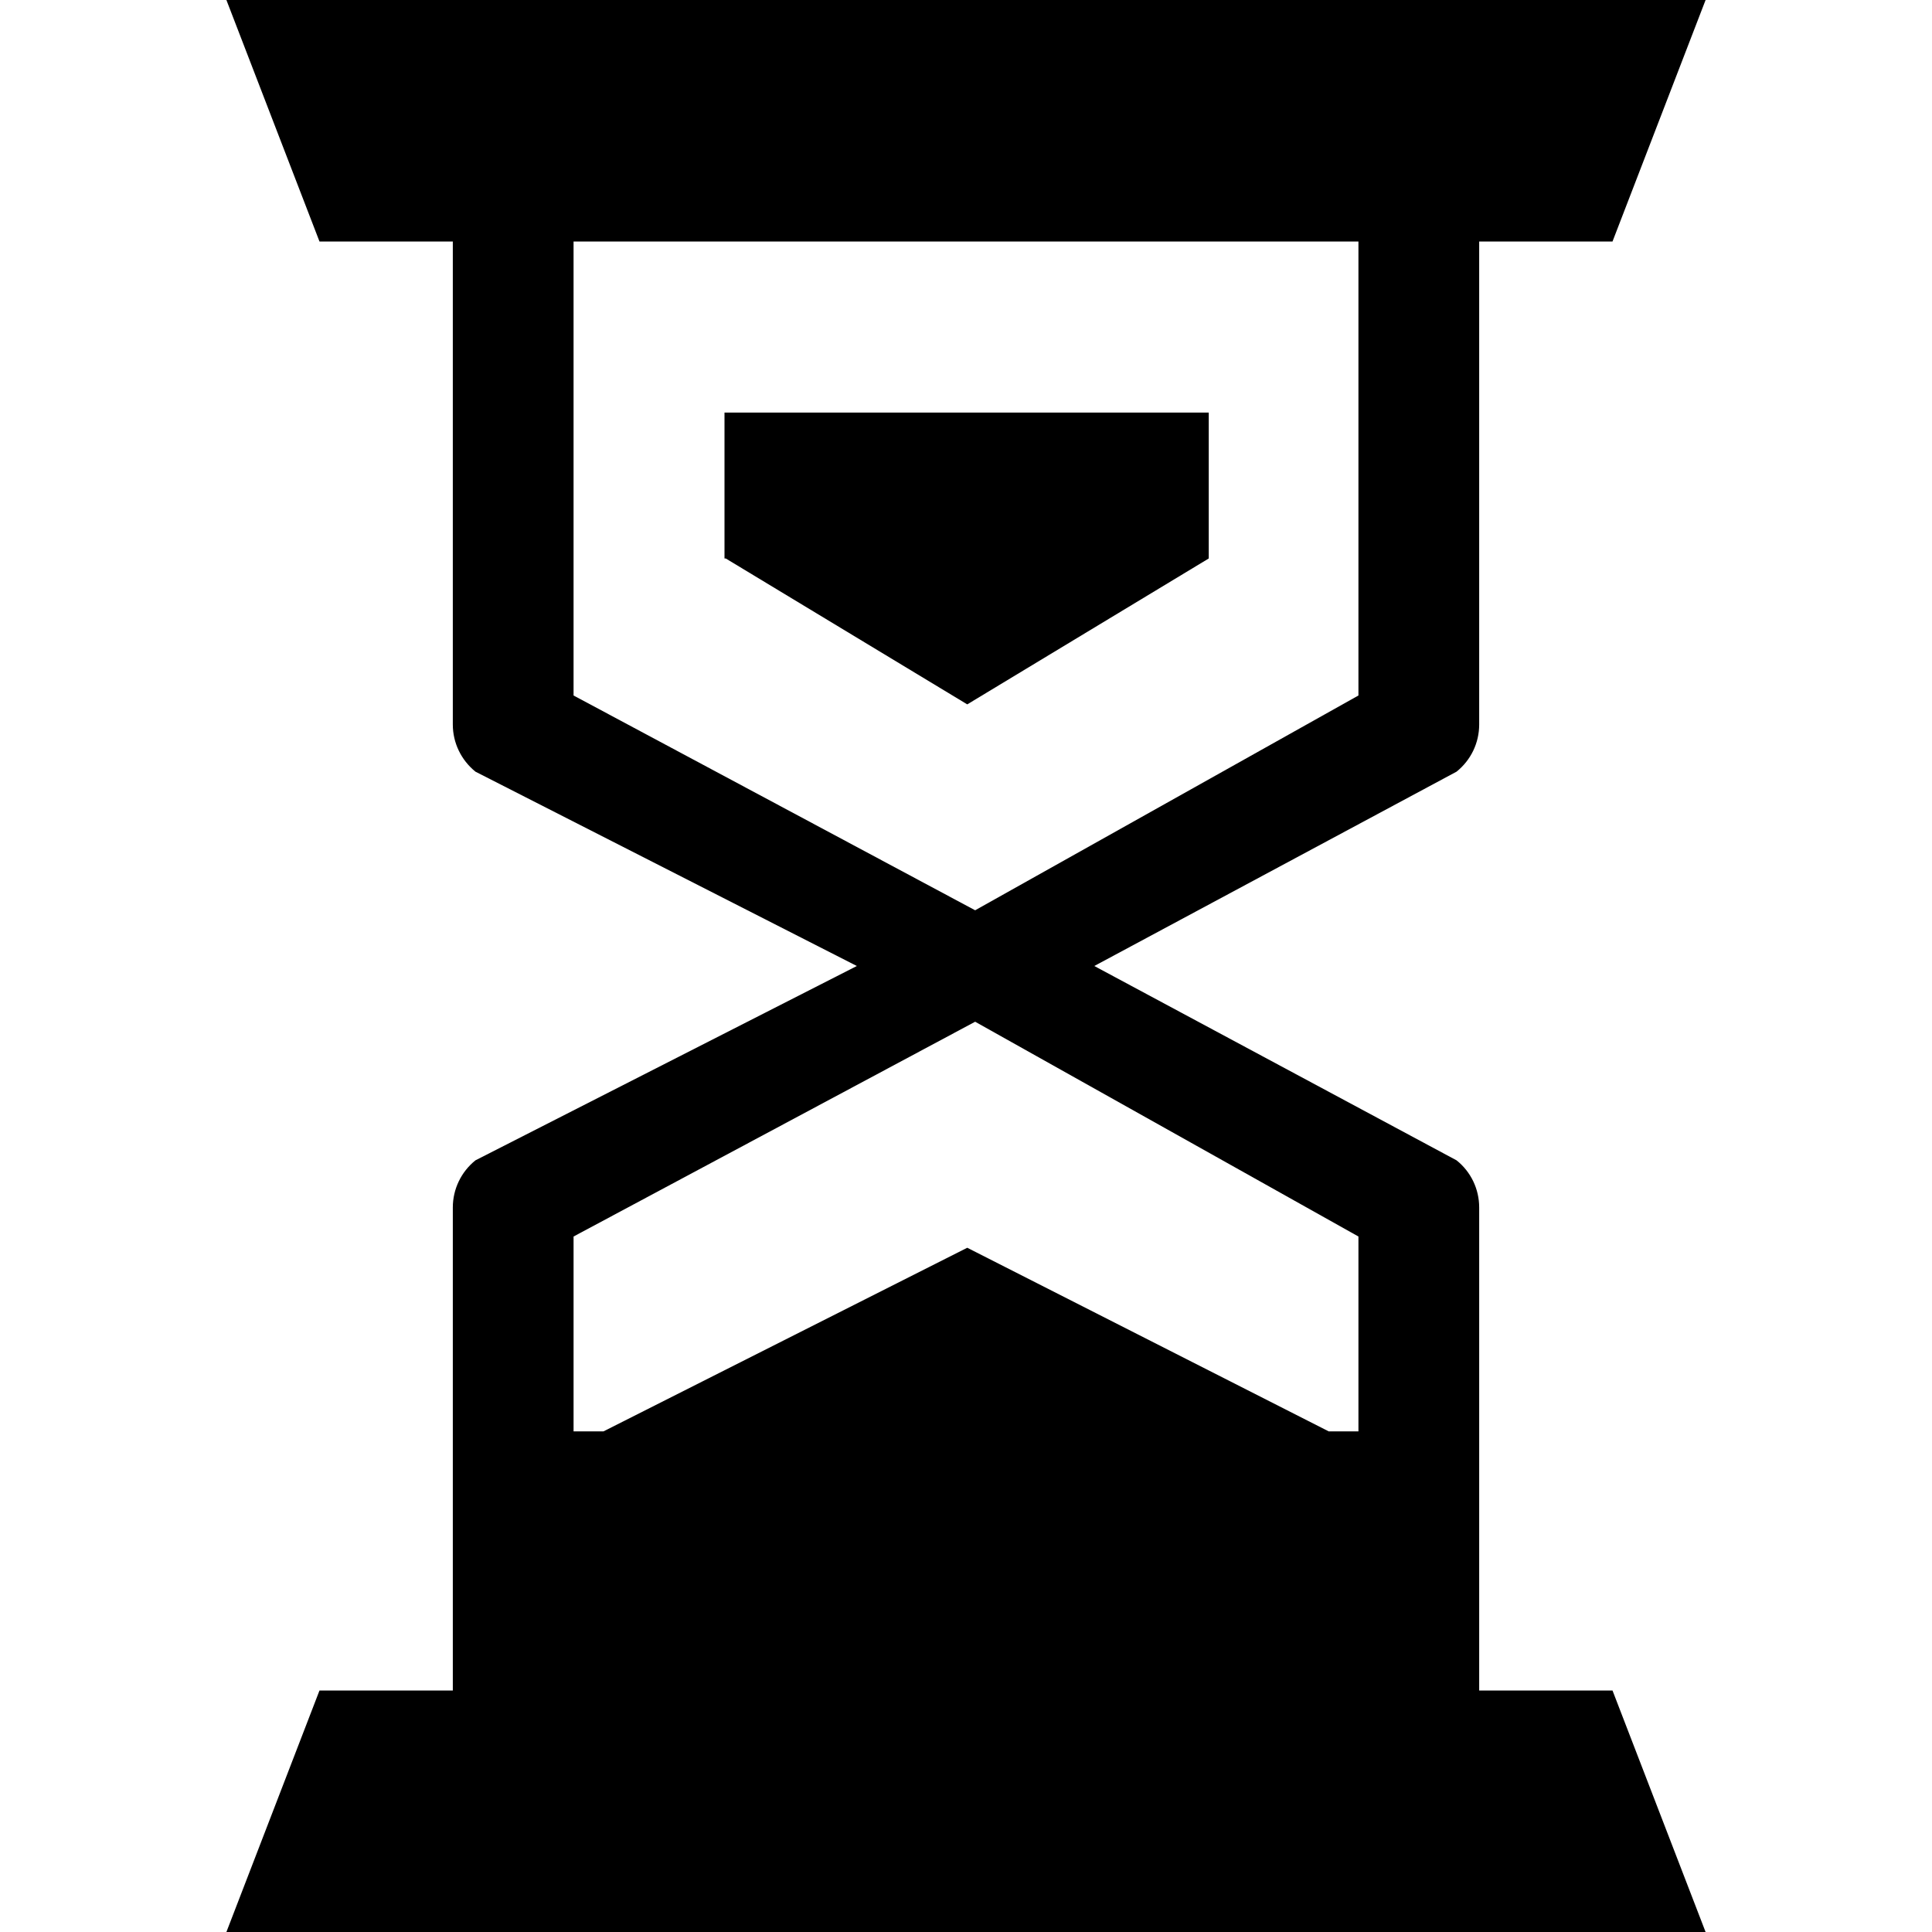
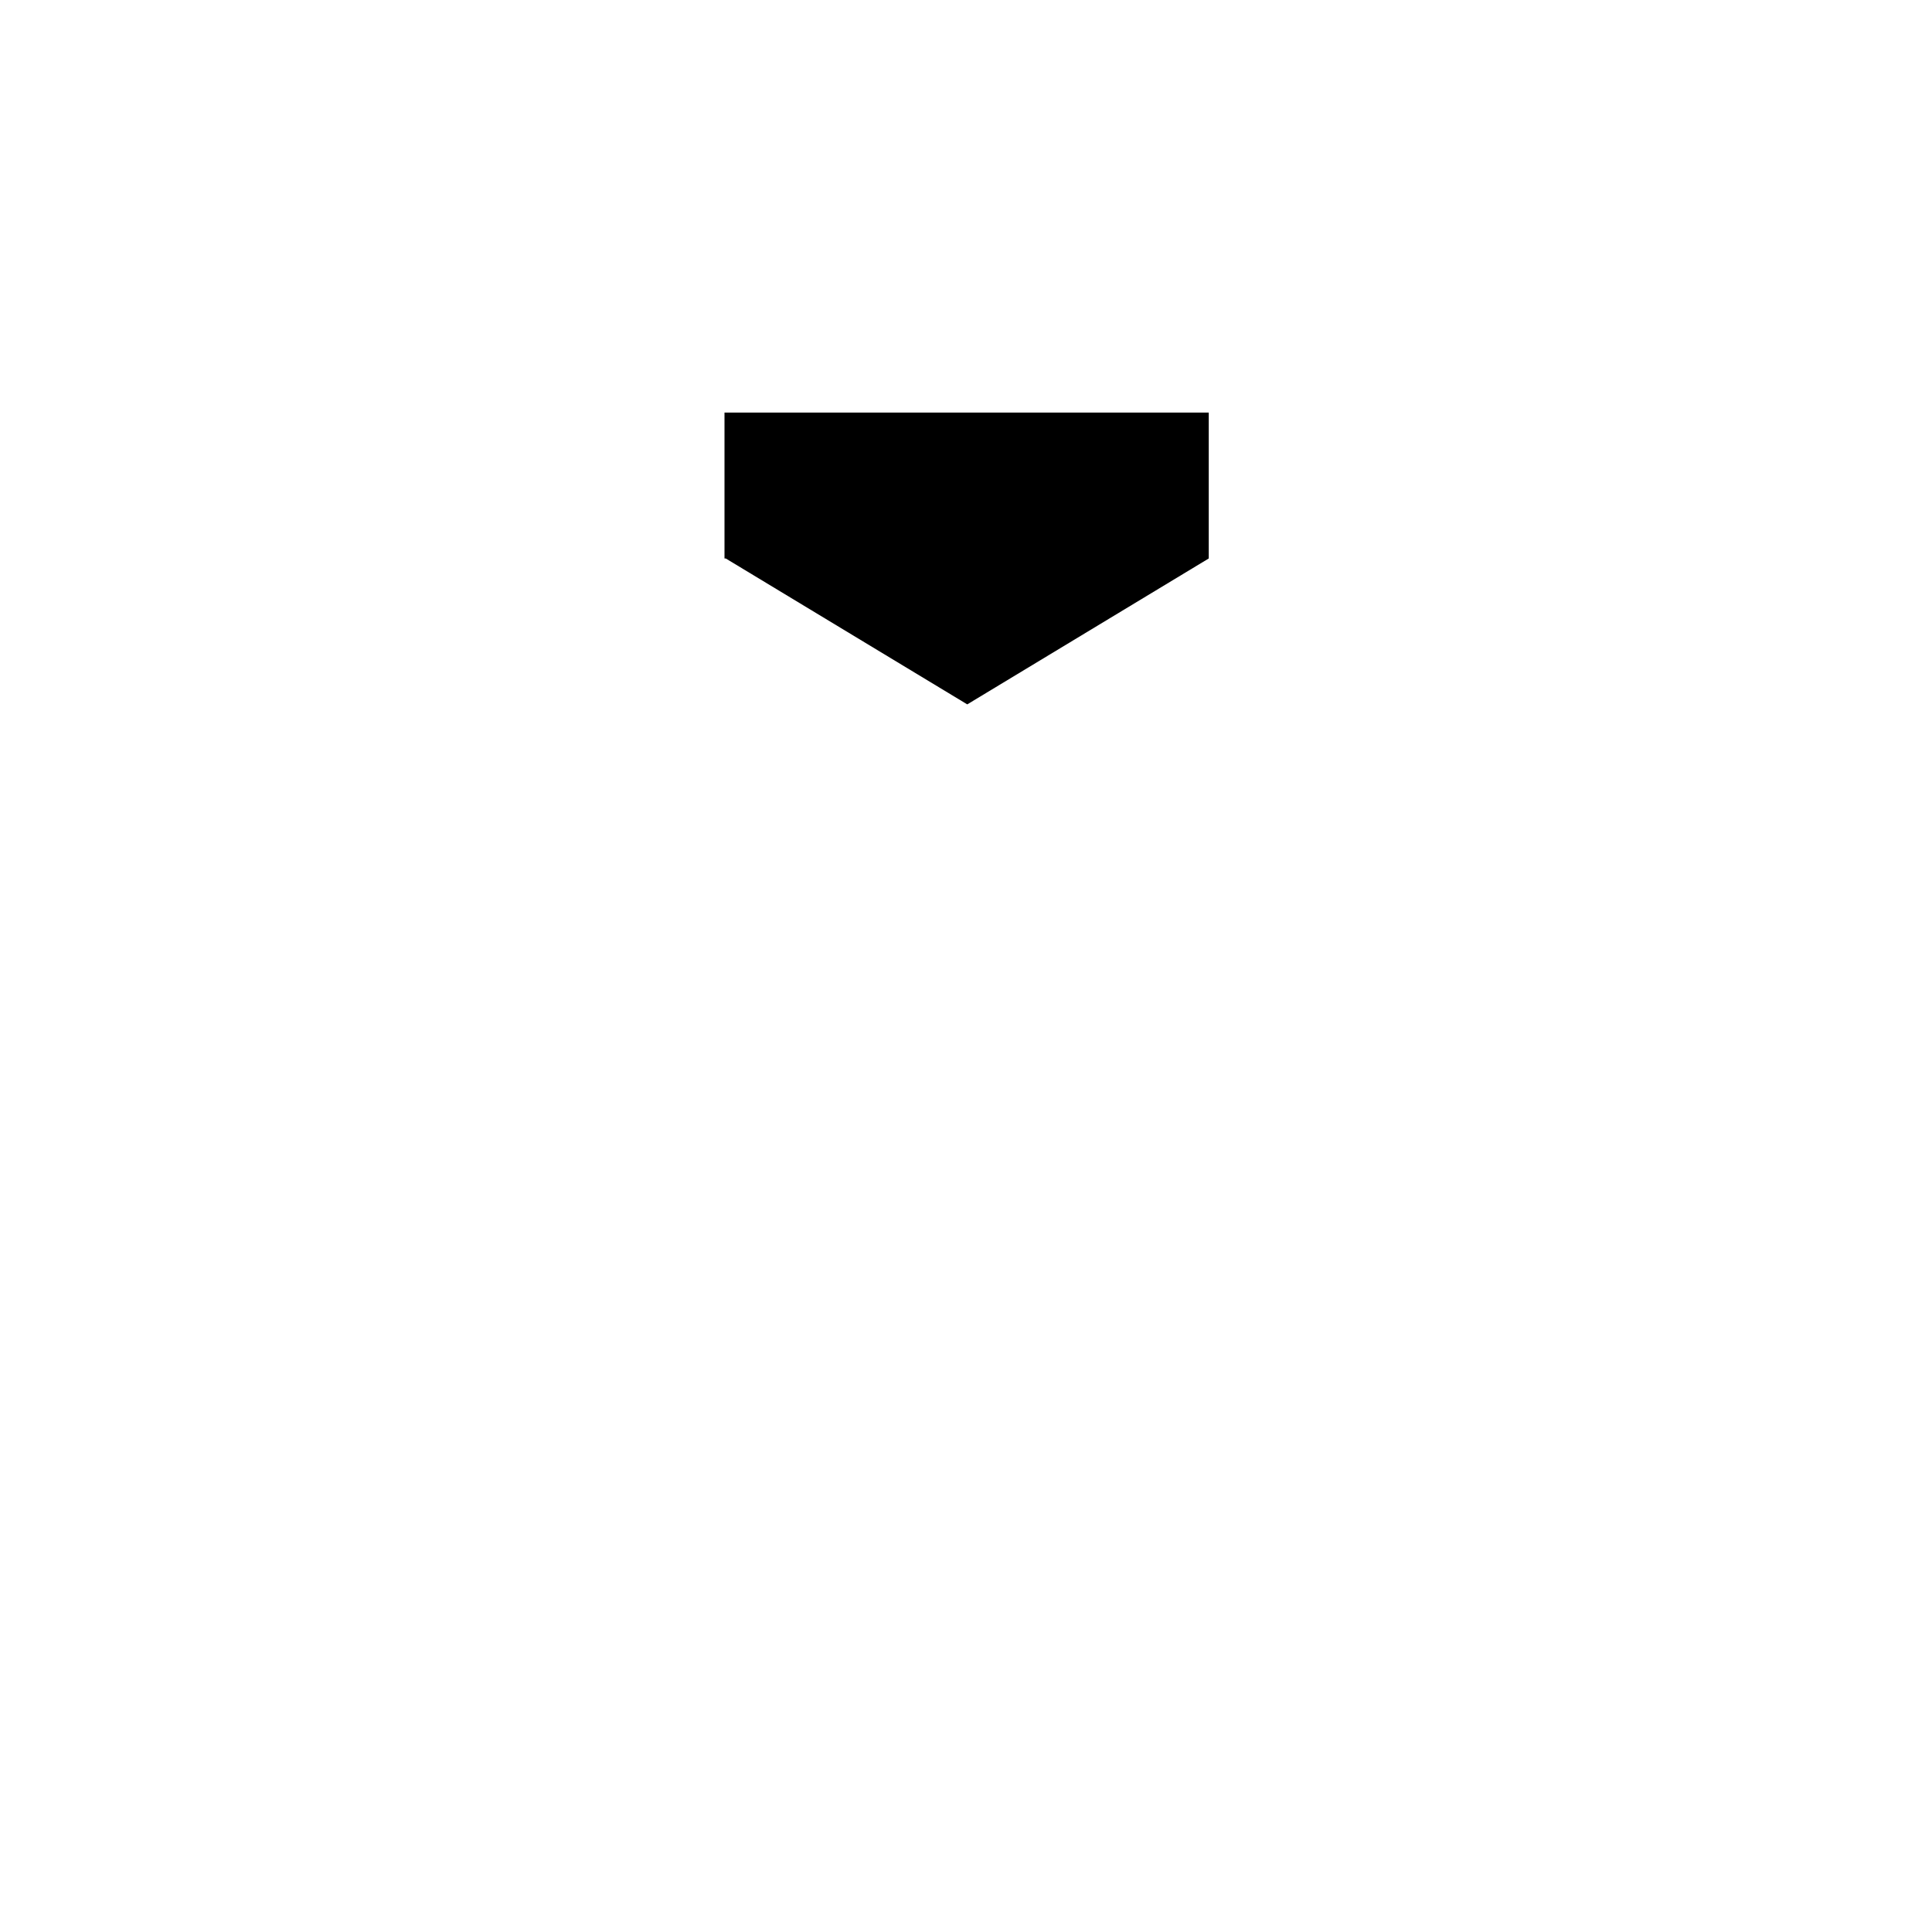
<svg xmlns="http://www.w3.org/2000/svg" fill="#000000" version="1.1" id="Capa_1" width="800px" height="800px" viewBox="0 0 612 612" xml:space="preserve">
  <g>
    <g>
-       <path d="M468.562,229.5v-153h42.232L540.281,0H71.719l29.486,76.5h42.233v153c0,5.828,2.654,11.279,7.172,14.941L271.422,306    l-120.812,61.559c-4.518,3.624-7.172,9.113-7.172,14.941v153h-42.233L71.719,612h468.562l-29.486-76.5h-42.232v-153    c0-5.828-2.615-11.317-7.172-14.941L346.641,306l114.75-61.559C465.947,240.779,468.562,235.328,468.562,229.5z M430.312,391.689    v61.73h-9.409l-114.506-58.168L191.159,453.42h-9.472v-61.73l127.21-68.037L430.312,391.689z M430.312,220.311l-121.415,68.037    l-127.21-68.037V76.5h248.625V220.311z" />
      <polygon points="306.397,223.126 382.896,176.906 382.896,130.686 229.5,130.686 229.5,176.906 229.897,176.906   " />
    </g>
  </g>
</svg>